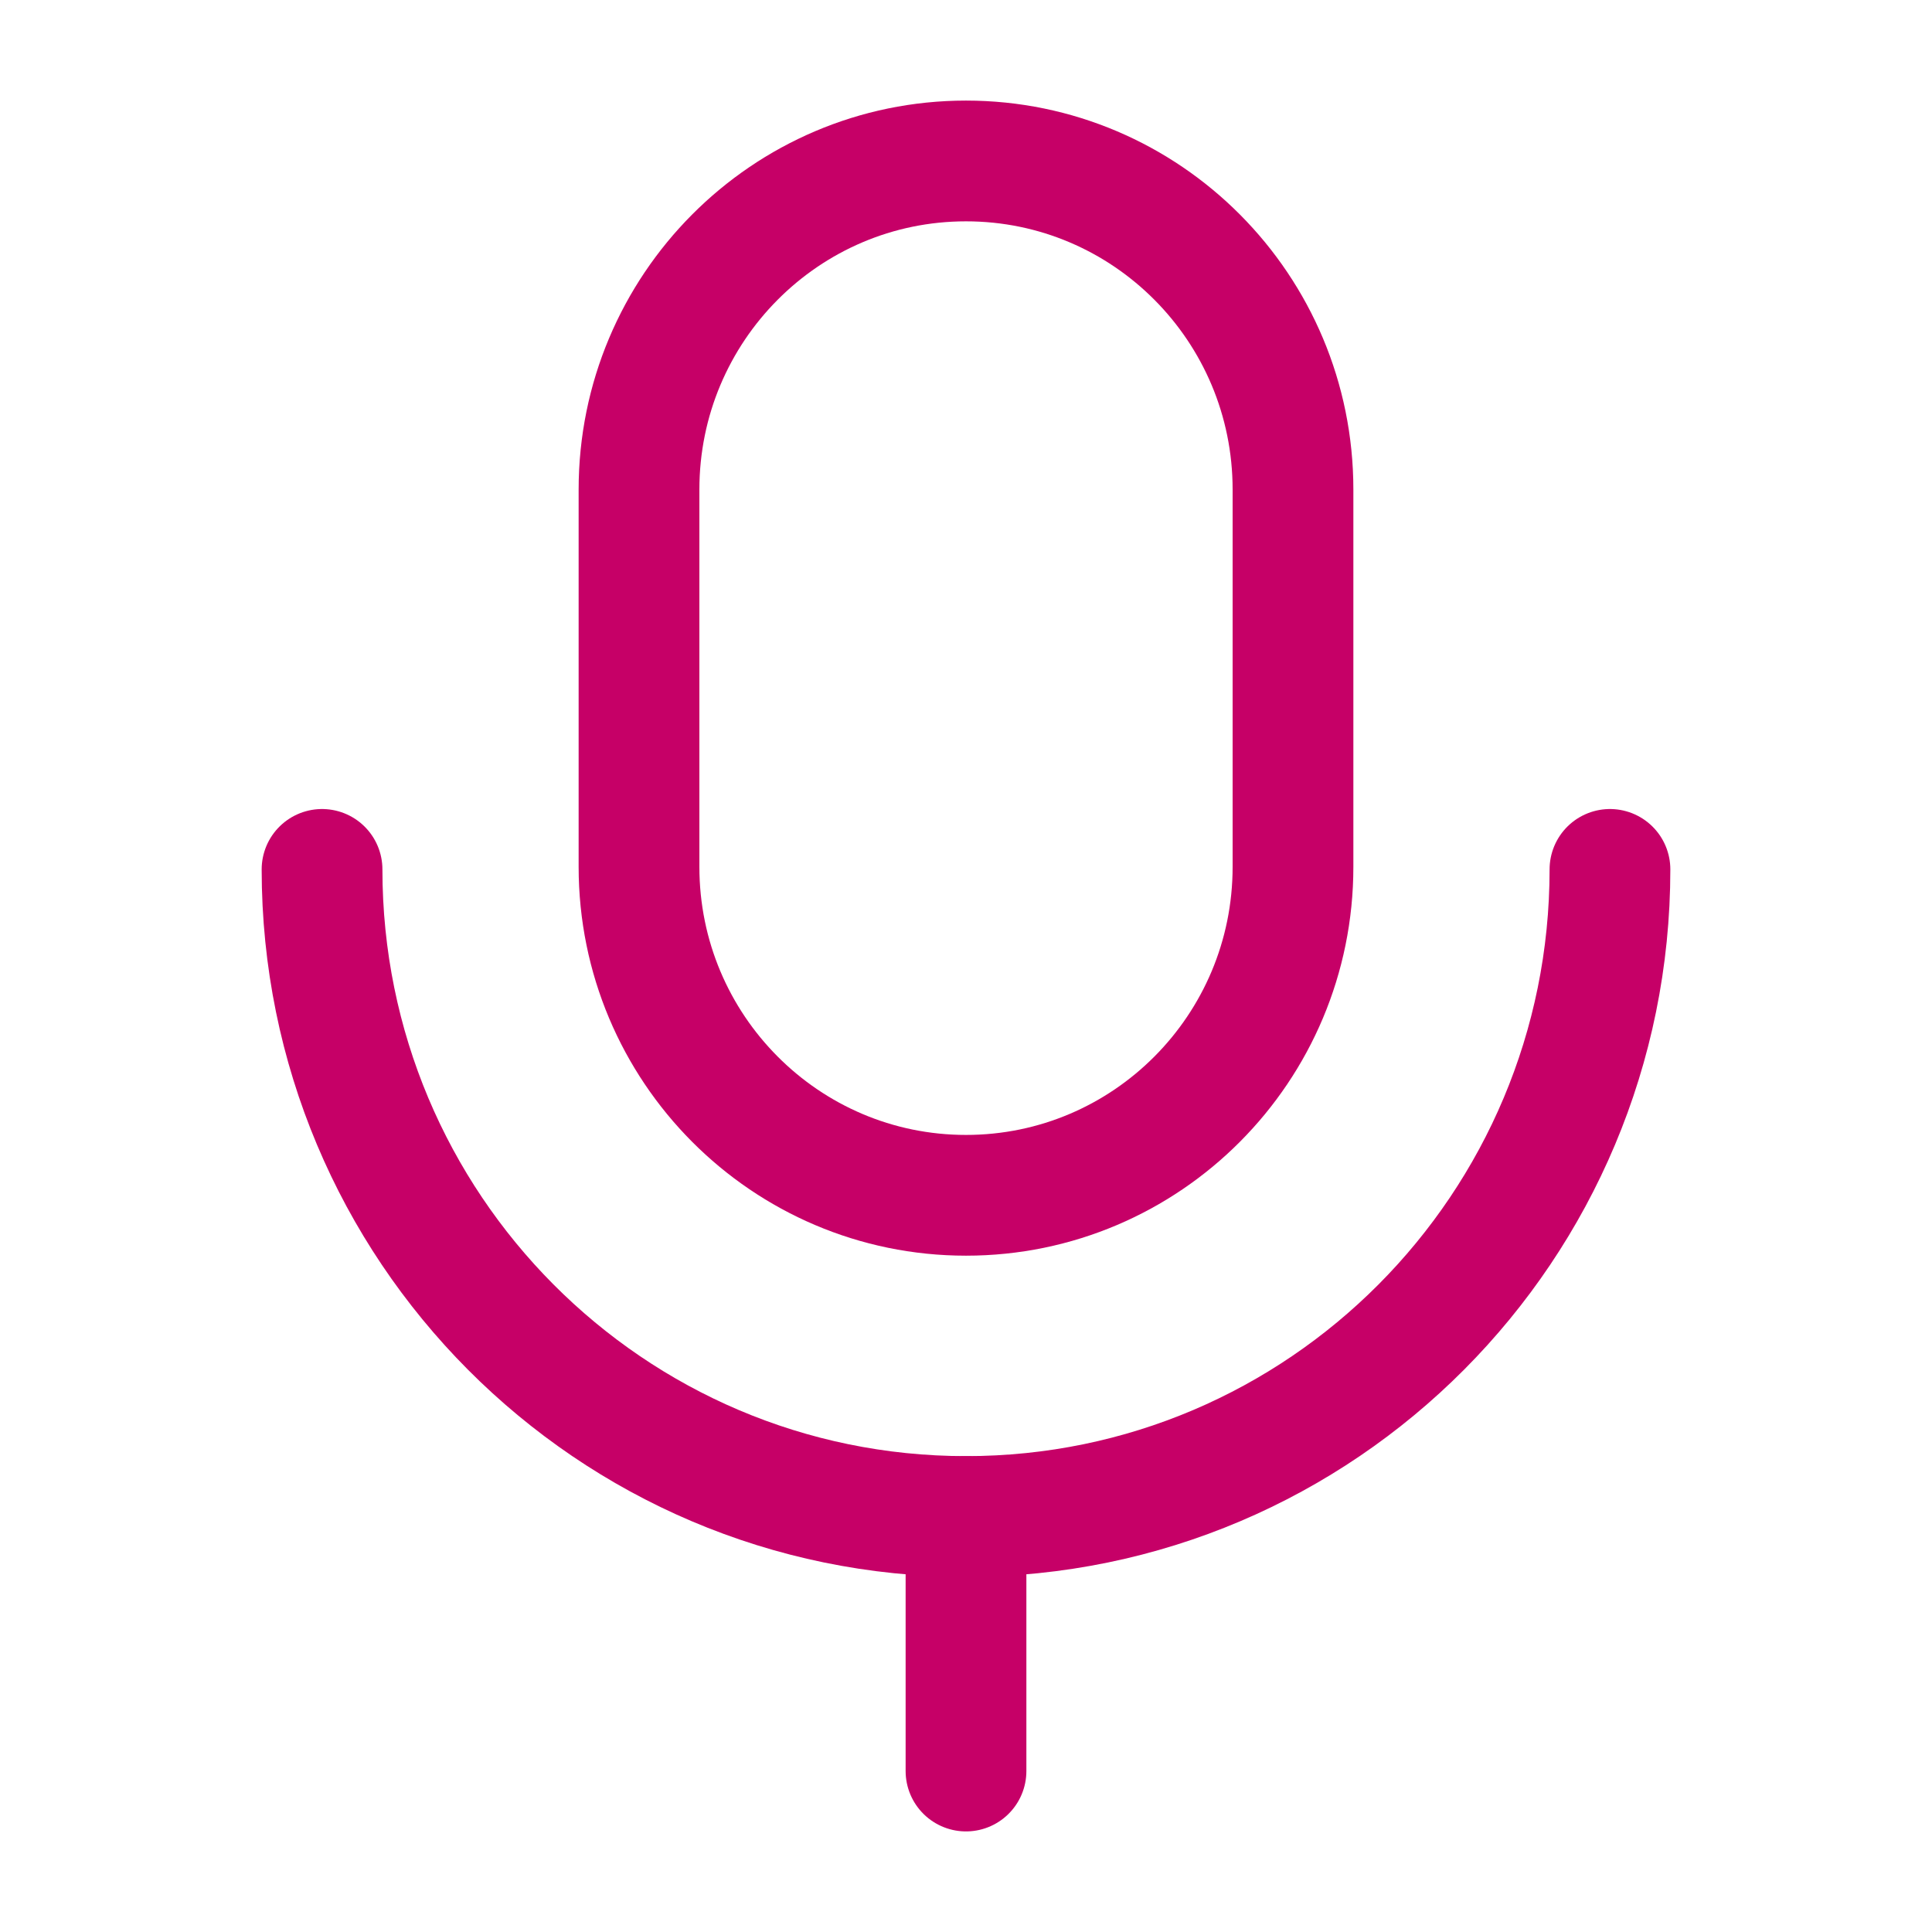
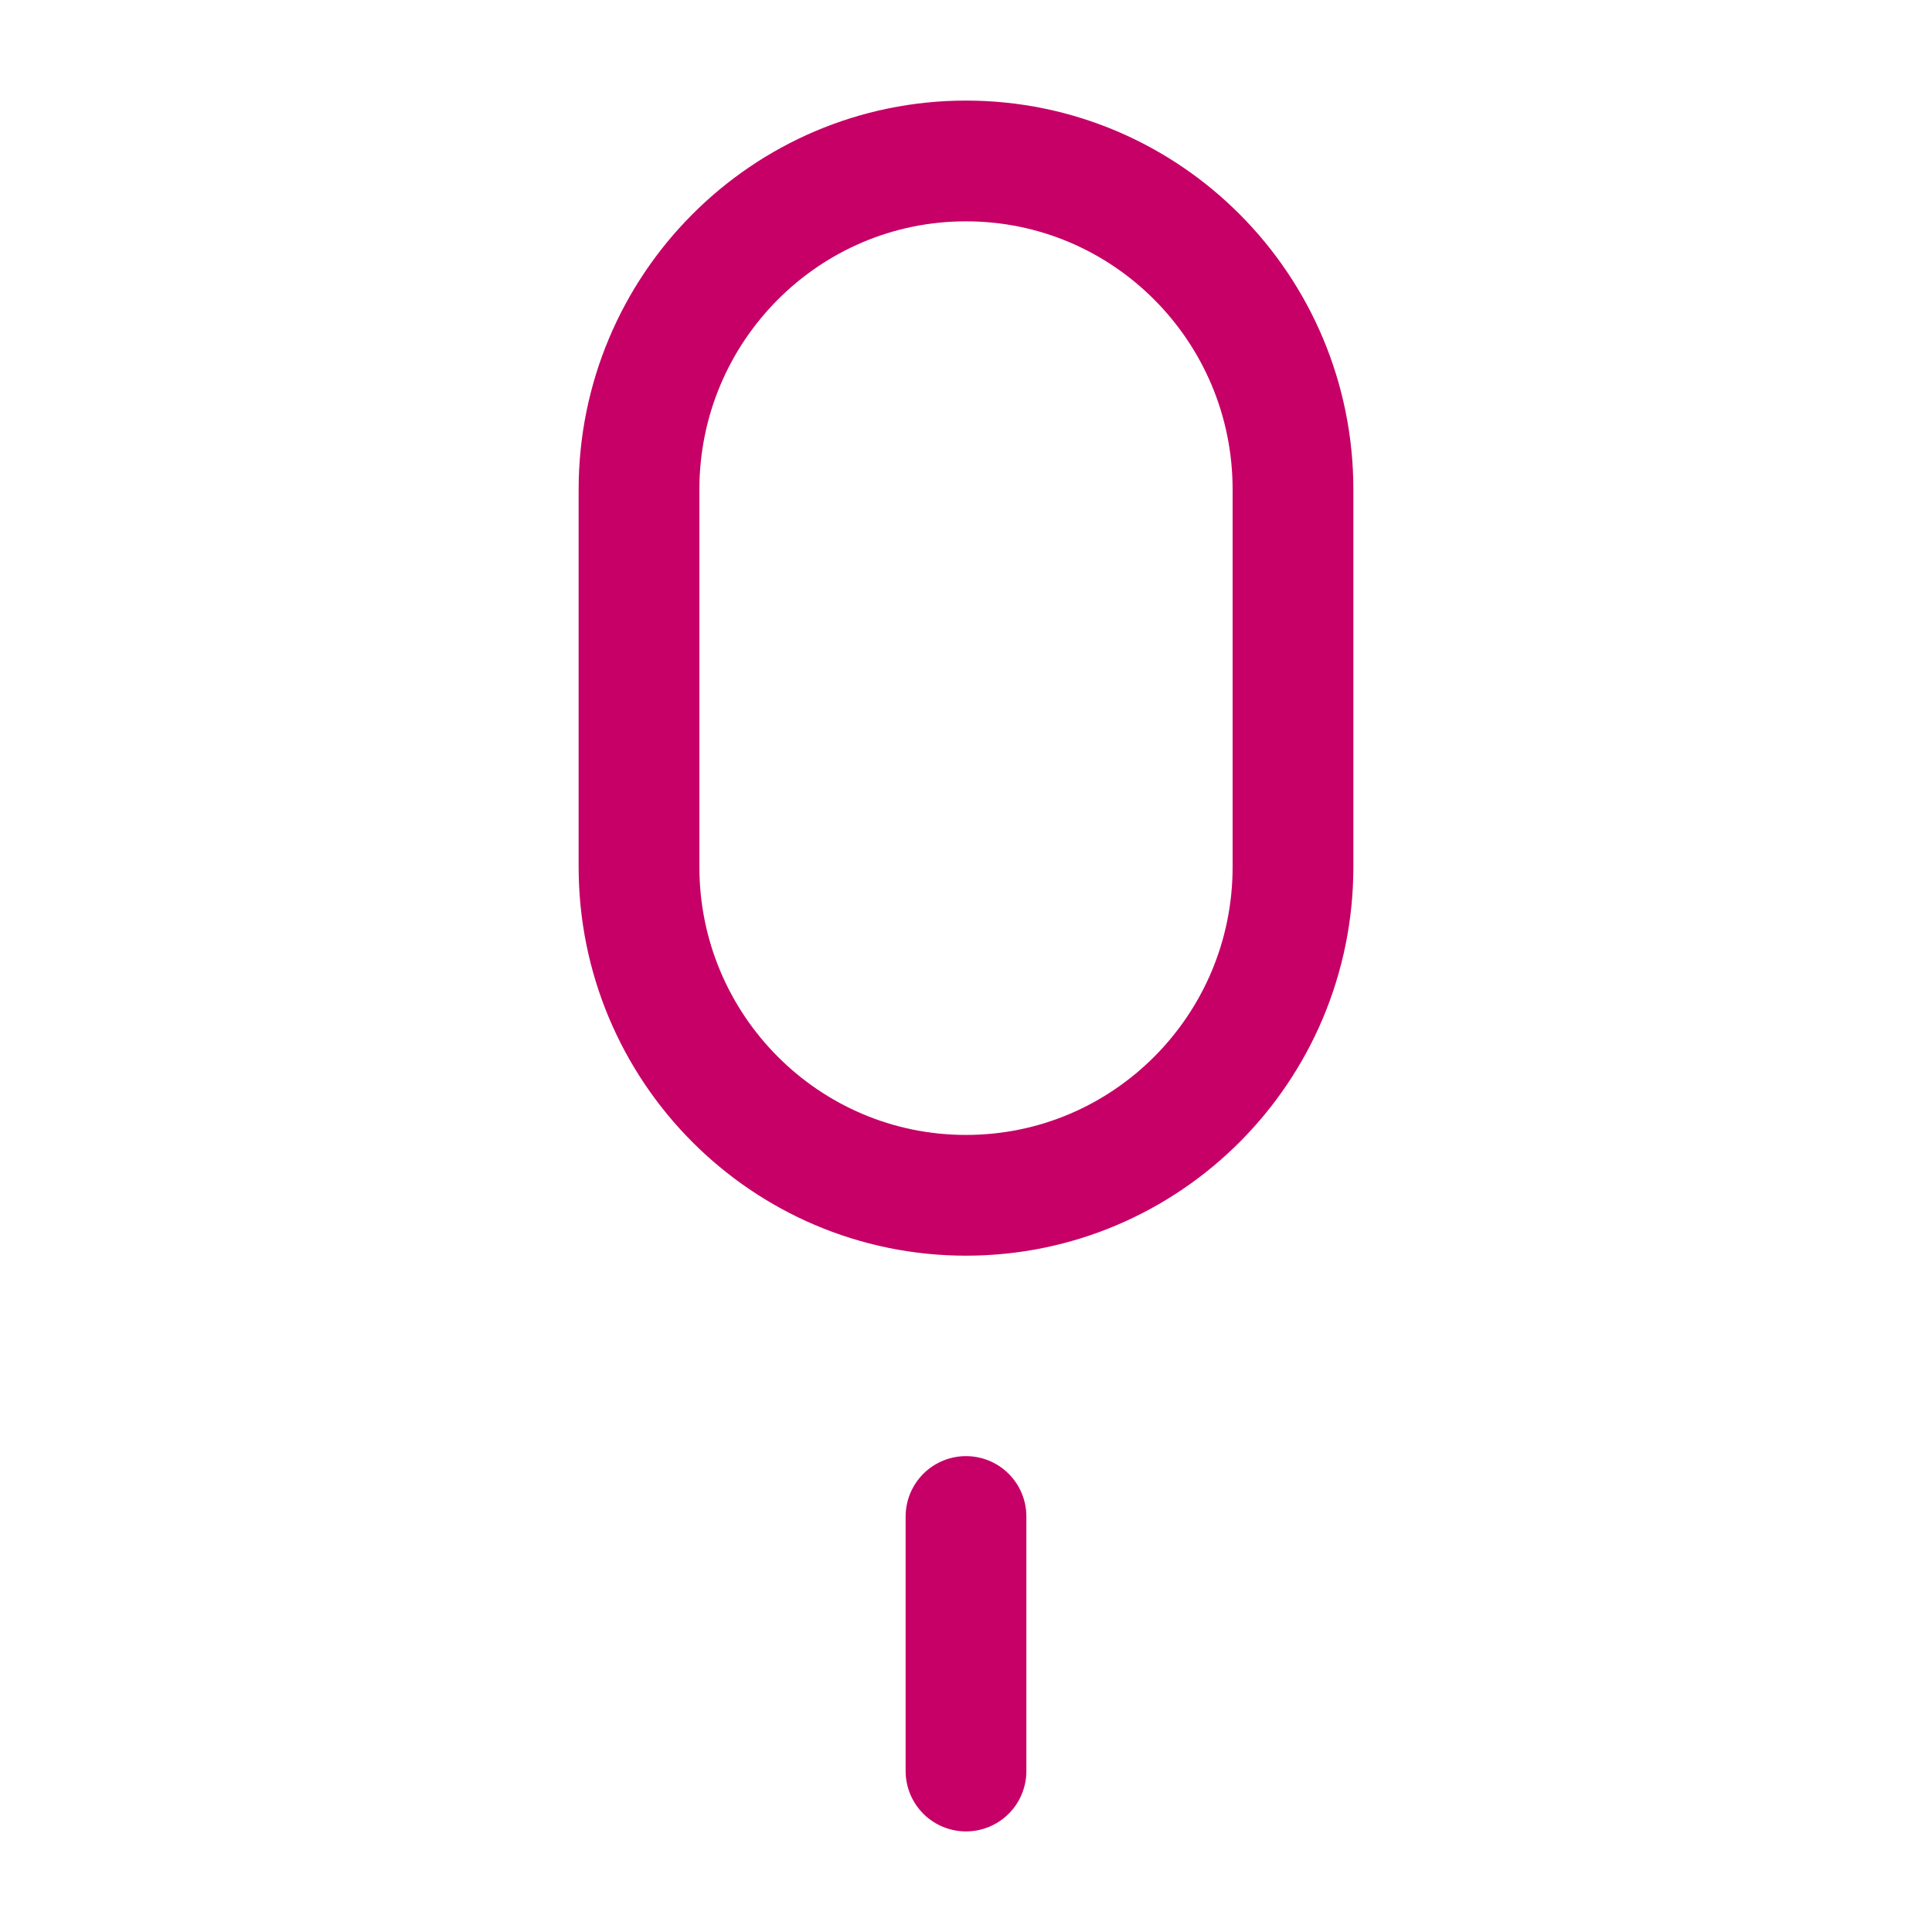
<svg xmlns="http://www.w3.org/2000/svg" width="16" height="16" viewBox="0 0 16 16" style="fill: none">
  <path d="M8 14.667V12.559" style="stroke: #c60067; stroke-linecap: round; stroke-linejoin: round" />
-   <path d="M8 9.899C6.505 9.899 5.292 8.681 5.292 7.179V4.054C5.292 2.552 6.505 1.333 8 1.333C9.496 1.333 10.708 2.552 10.708 4.054V7.179C10.708 8.681 9.496 9.899 8 9.899Z" style="fill-rule: evenodd; clip-rule: evenodd; stroke: #c60067; stroke-linecap: round; stroke-linejoin: round" />
-   <path d="M13.333 7.2C13.333 10.16 10.946 12.559 8 12.559C5.054 12.559 2.667 10.16 2.667 7.2" style="stroke: #c60067; stroke-linecap: round; stroke-linejoin: round" />
+   <path d="M8 9.899C6.505 9.899 5.292 8.681 5.292 7.179V4.054C5.292 2.552 6.505 1.333 8 1.333C9.496 1.333 10.708 2.552 10.708 4.054V7.179C10.708 8.681 9.496 9.899 8 9.899" style="fill-rule: evenodd; clip-rule: evenodd; stroke: #c60067; stroke-linecap: round; stroke-linejoin: round" />
</svg>